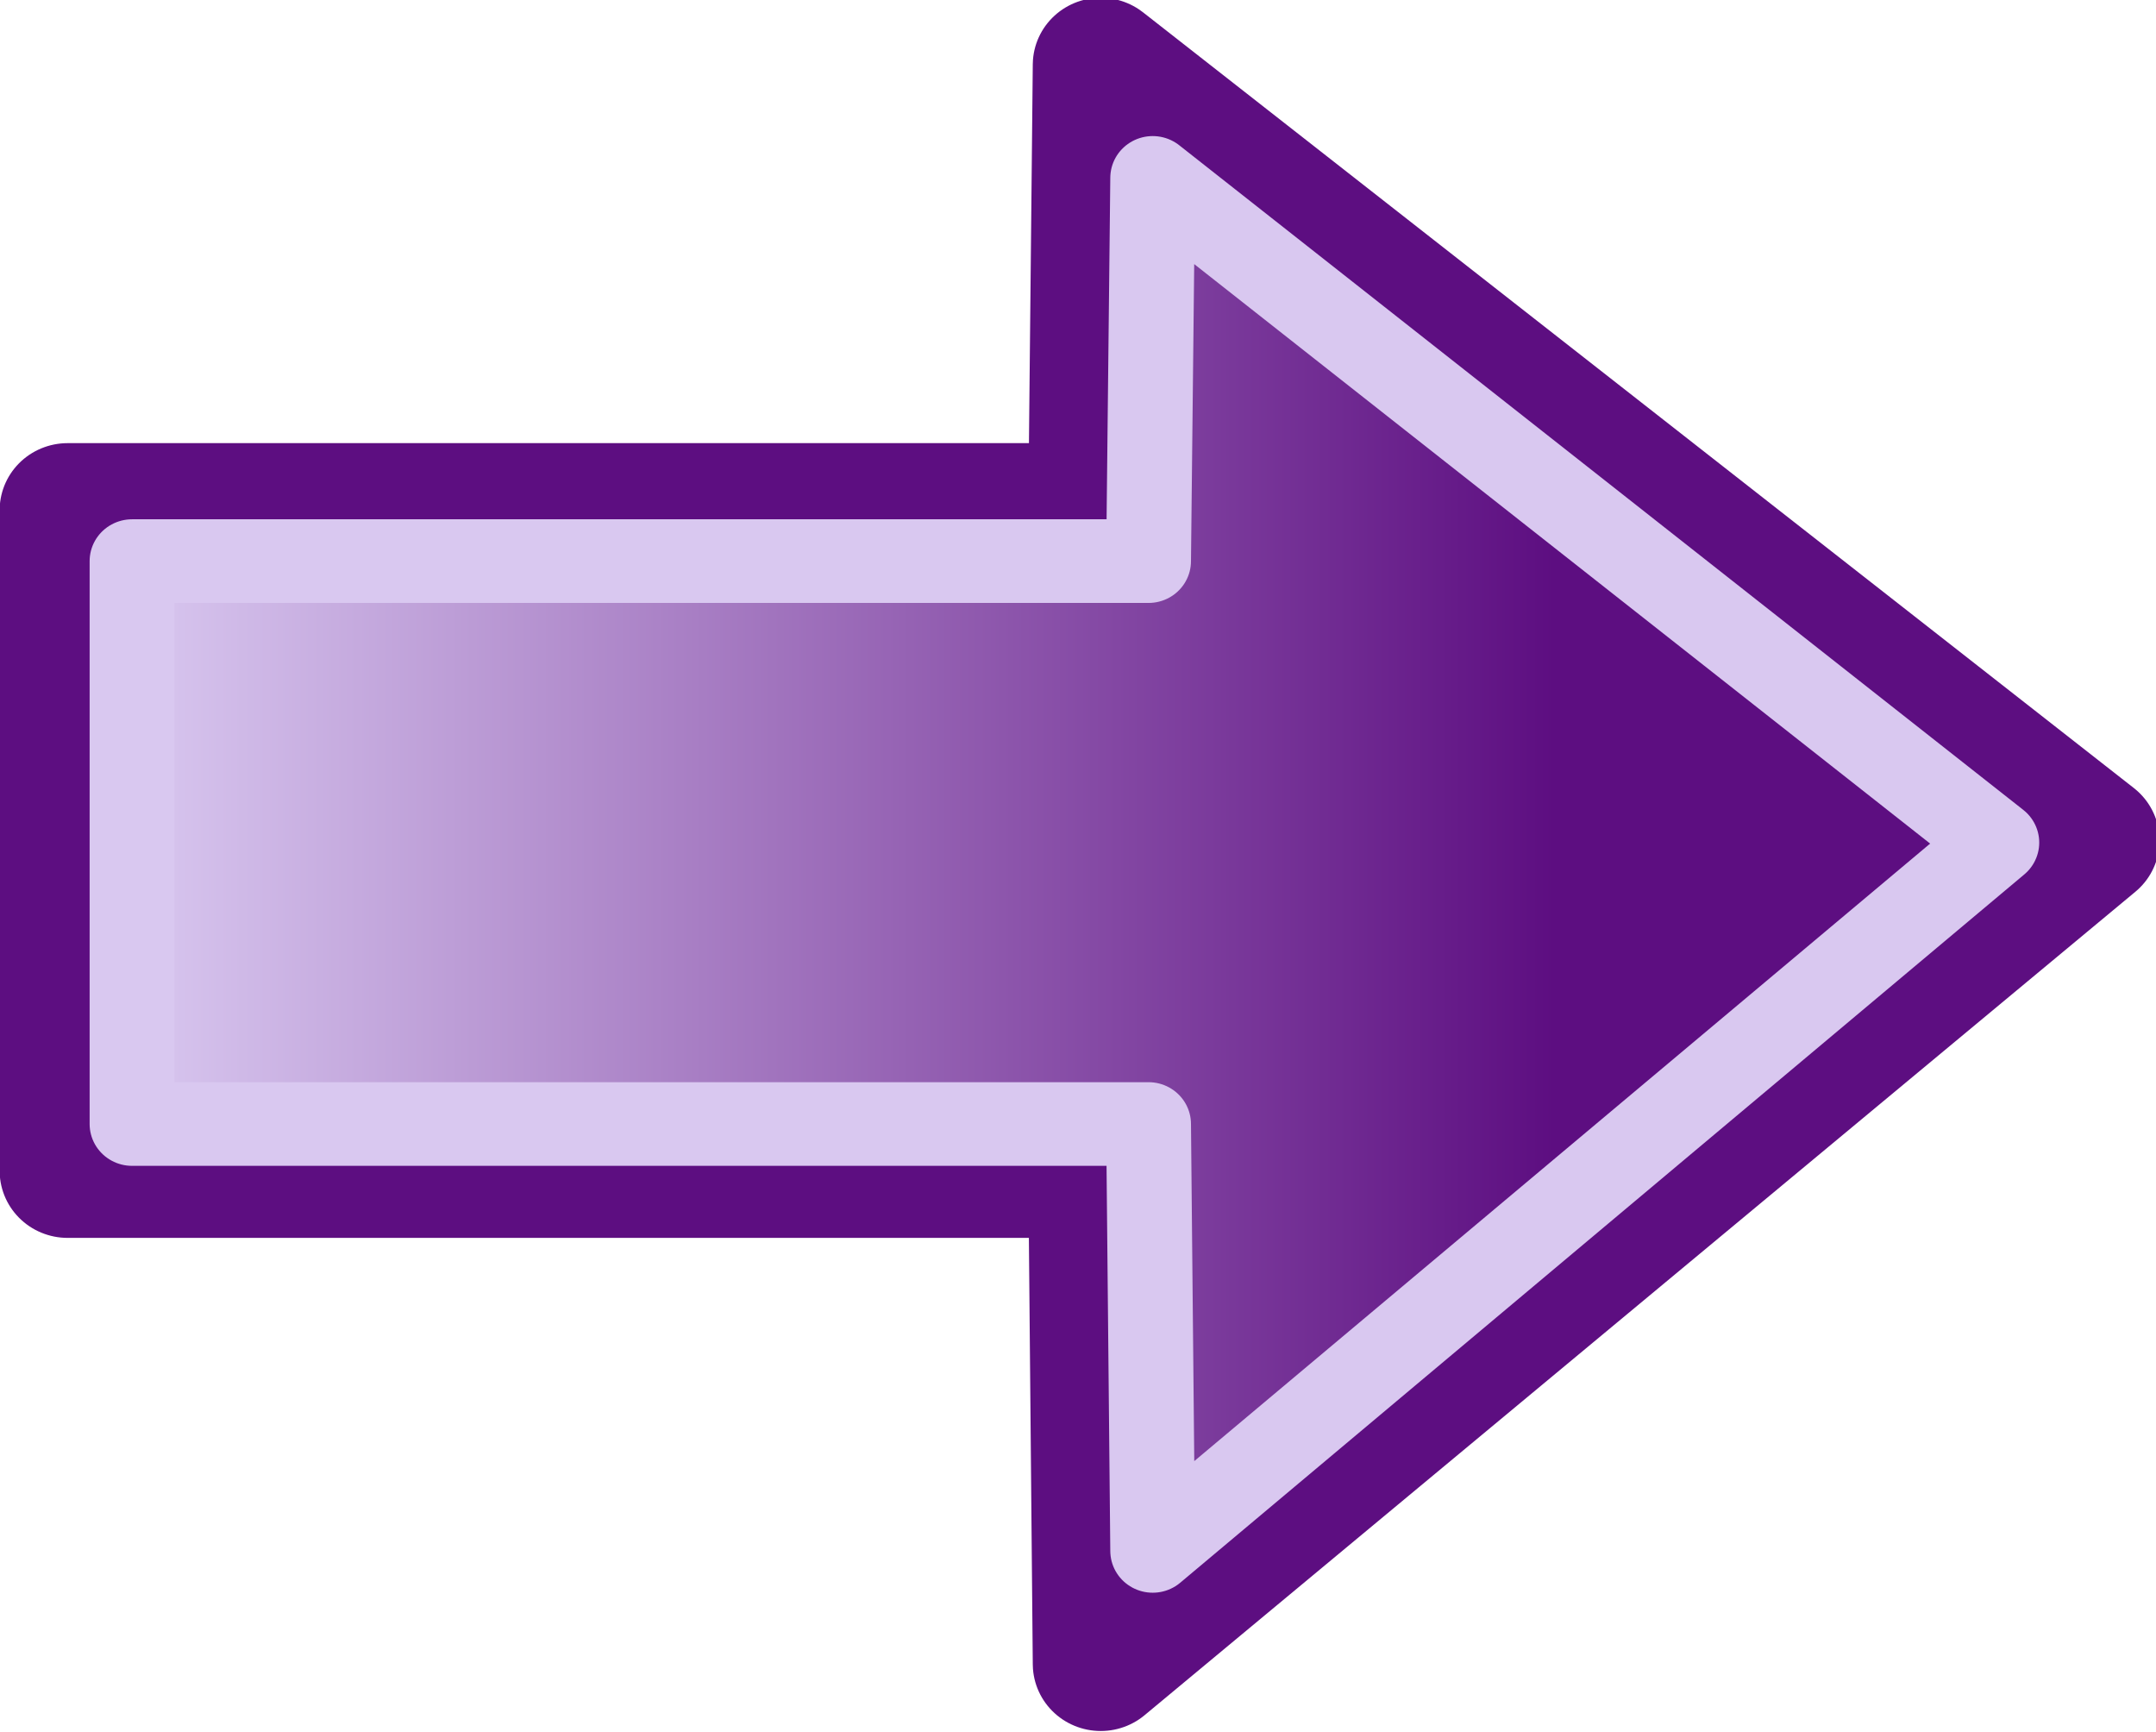
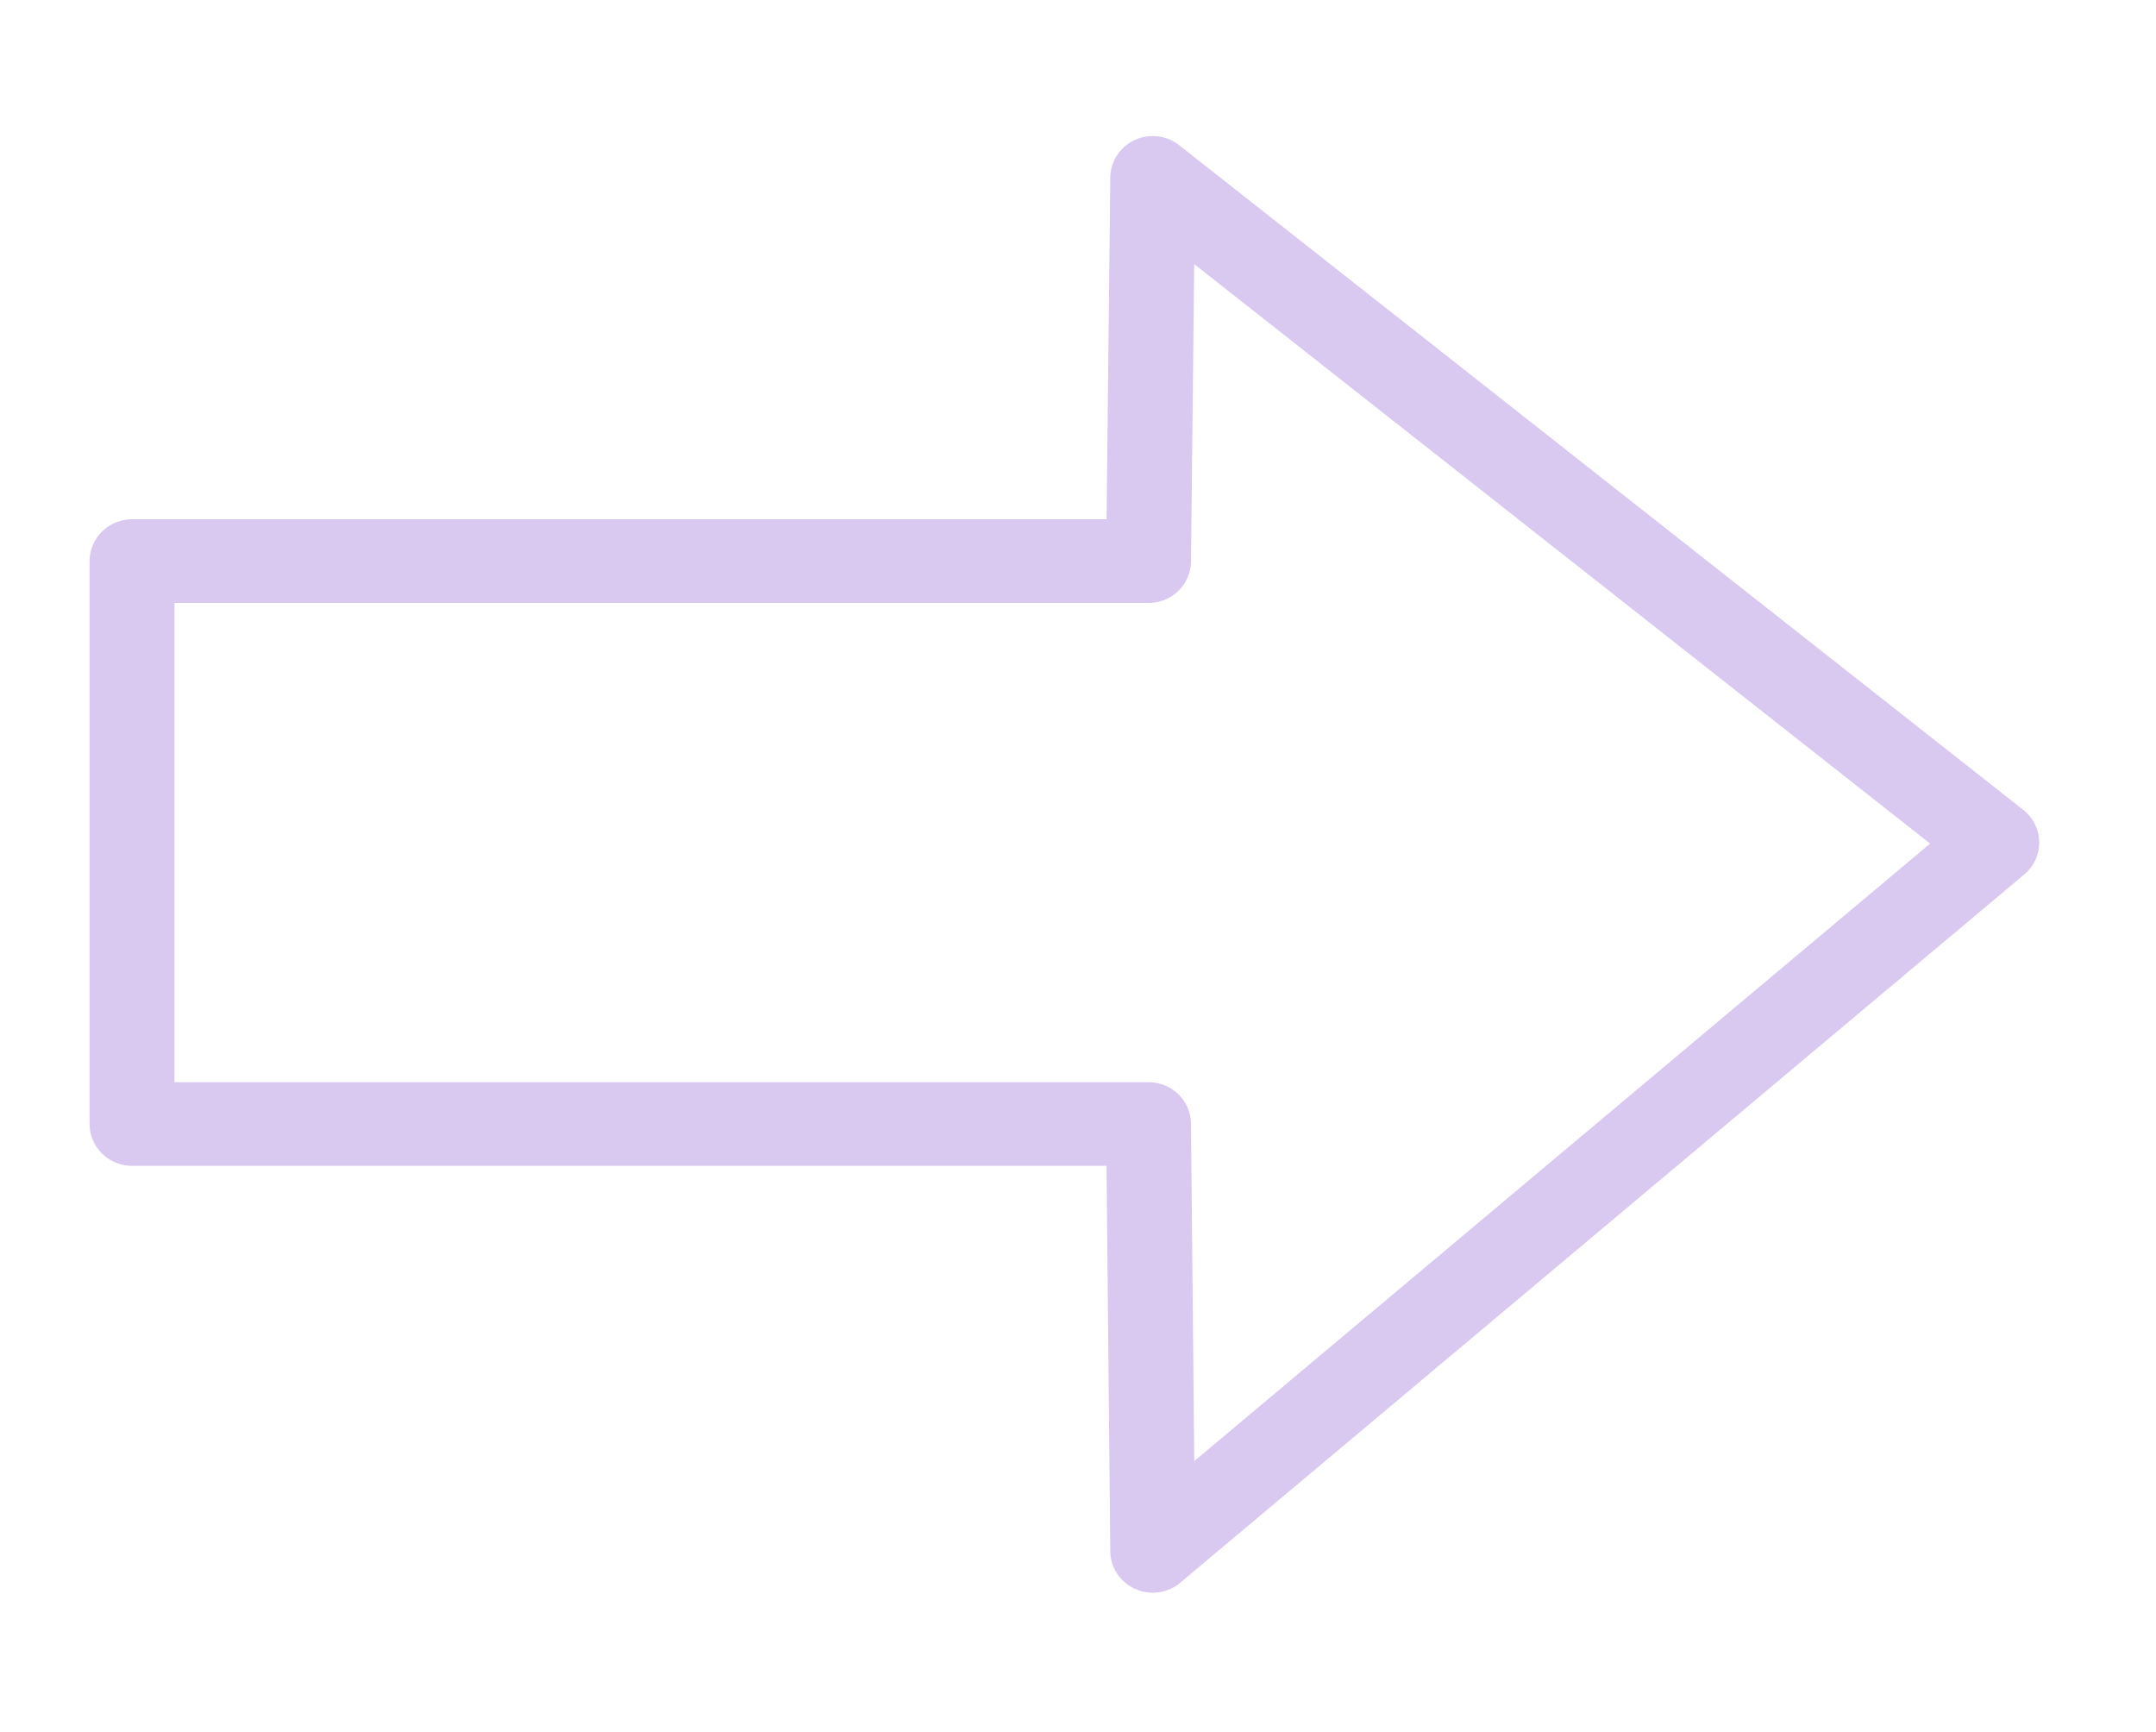
<svg xmlns="http://www.w3.org/2000/svg" version="1.0" viewBox="0 0 120 96.365">
  <defs>
    <linearGradient id="a" x1="639.17" x2="639.17" y1="297.01" y2="37.247" gradientTransform="matrix(.923 0 0 1.084 -393.43 4.919)" gradientUnits="userSpaceOnUse">
      <stop stop-color="#5d0e81" offset="0" />
      <stop stop-color="#d9c8f0" offset="1" />
    </linearGradient>
  </defs>
  <g transform="translate(-4 -3.998)">
    <g transform="matrix(0 -.278 .282 0 -1.66 104.22)" stroke-linejoin="round">
-       <path d="m126.13 33.417h132.26v203.02l89.15 0.89-155.28 195.56-164.84-195.56 98.71-0.89v-203.02z" fill="url(#a)" fill-rule="evenodd" stroke="#5d0e81" stroke-miterlimit="3.5" stroke-width="26.83" />
      <path d="m135.51 46.133h112.68v200.63l76.71 0.82-133.05 166.6-141.79-166.6 85.45-0.82v-200.63z" fill="none" stroke="#d9c8f0" stroke-miterlimit="2.5" stroke-width="16.745" />
    </g>
  </g>
</svg>